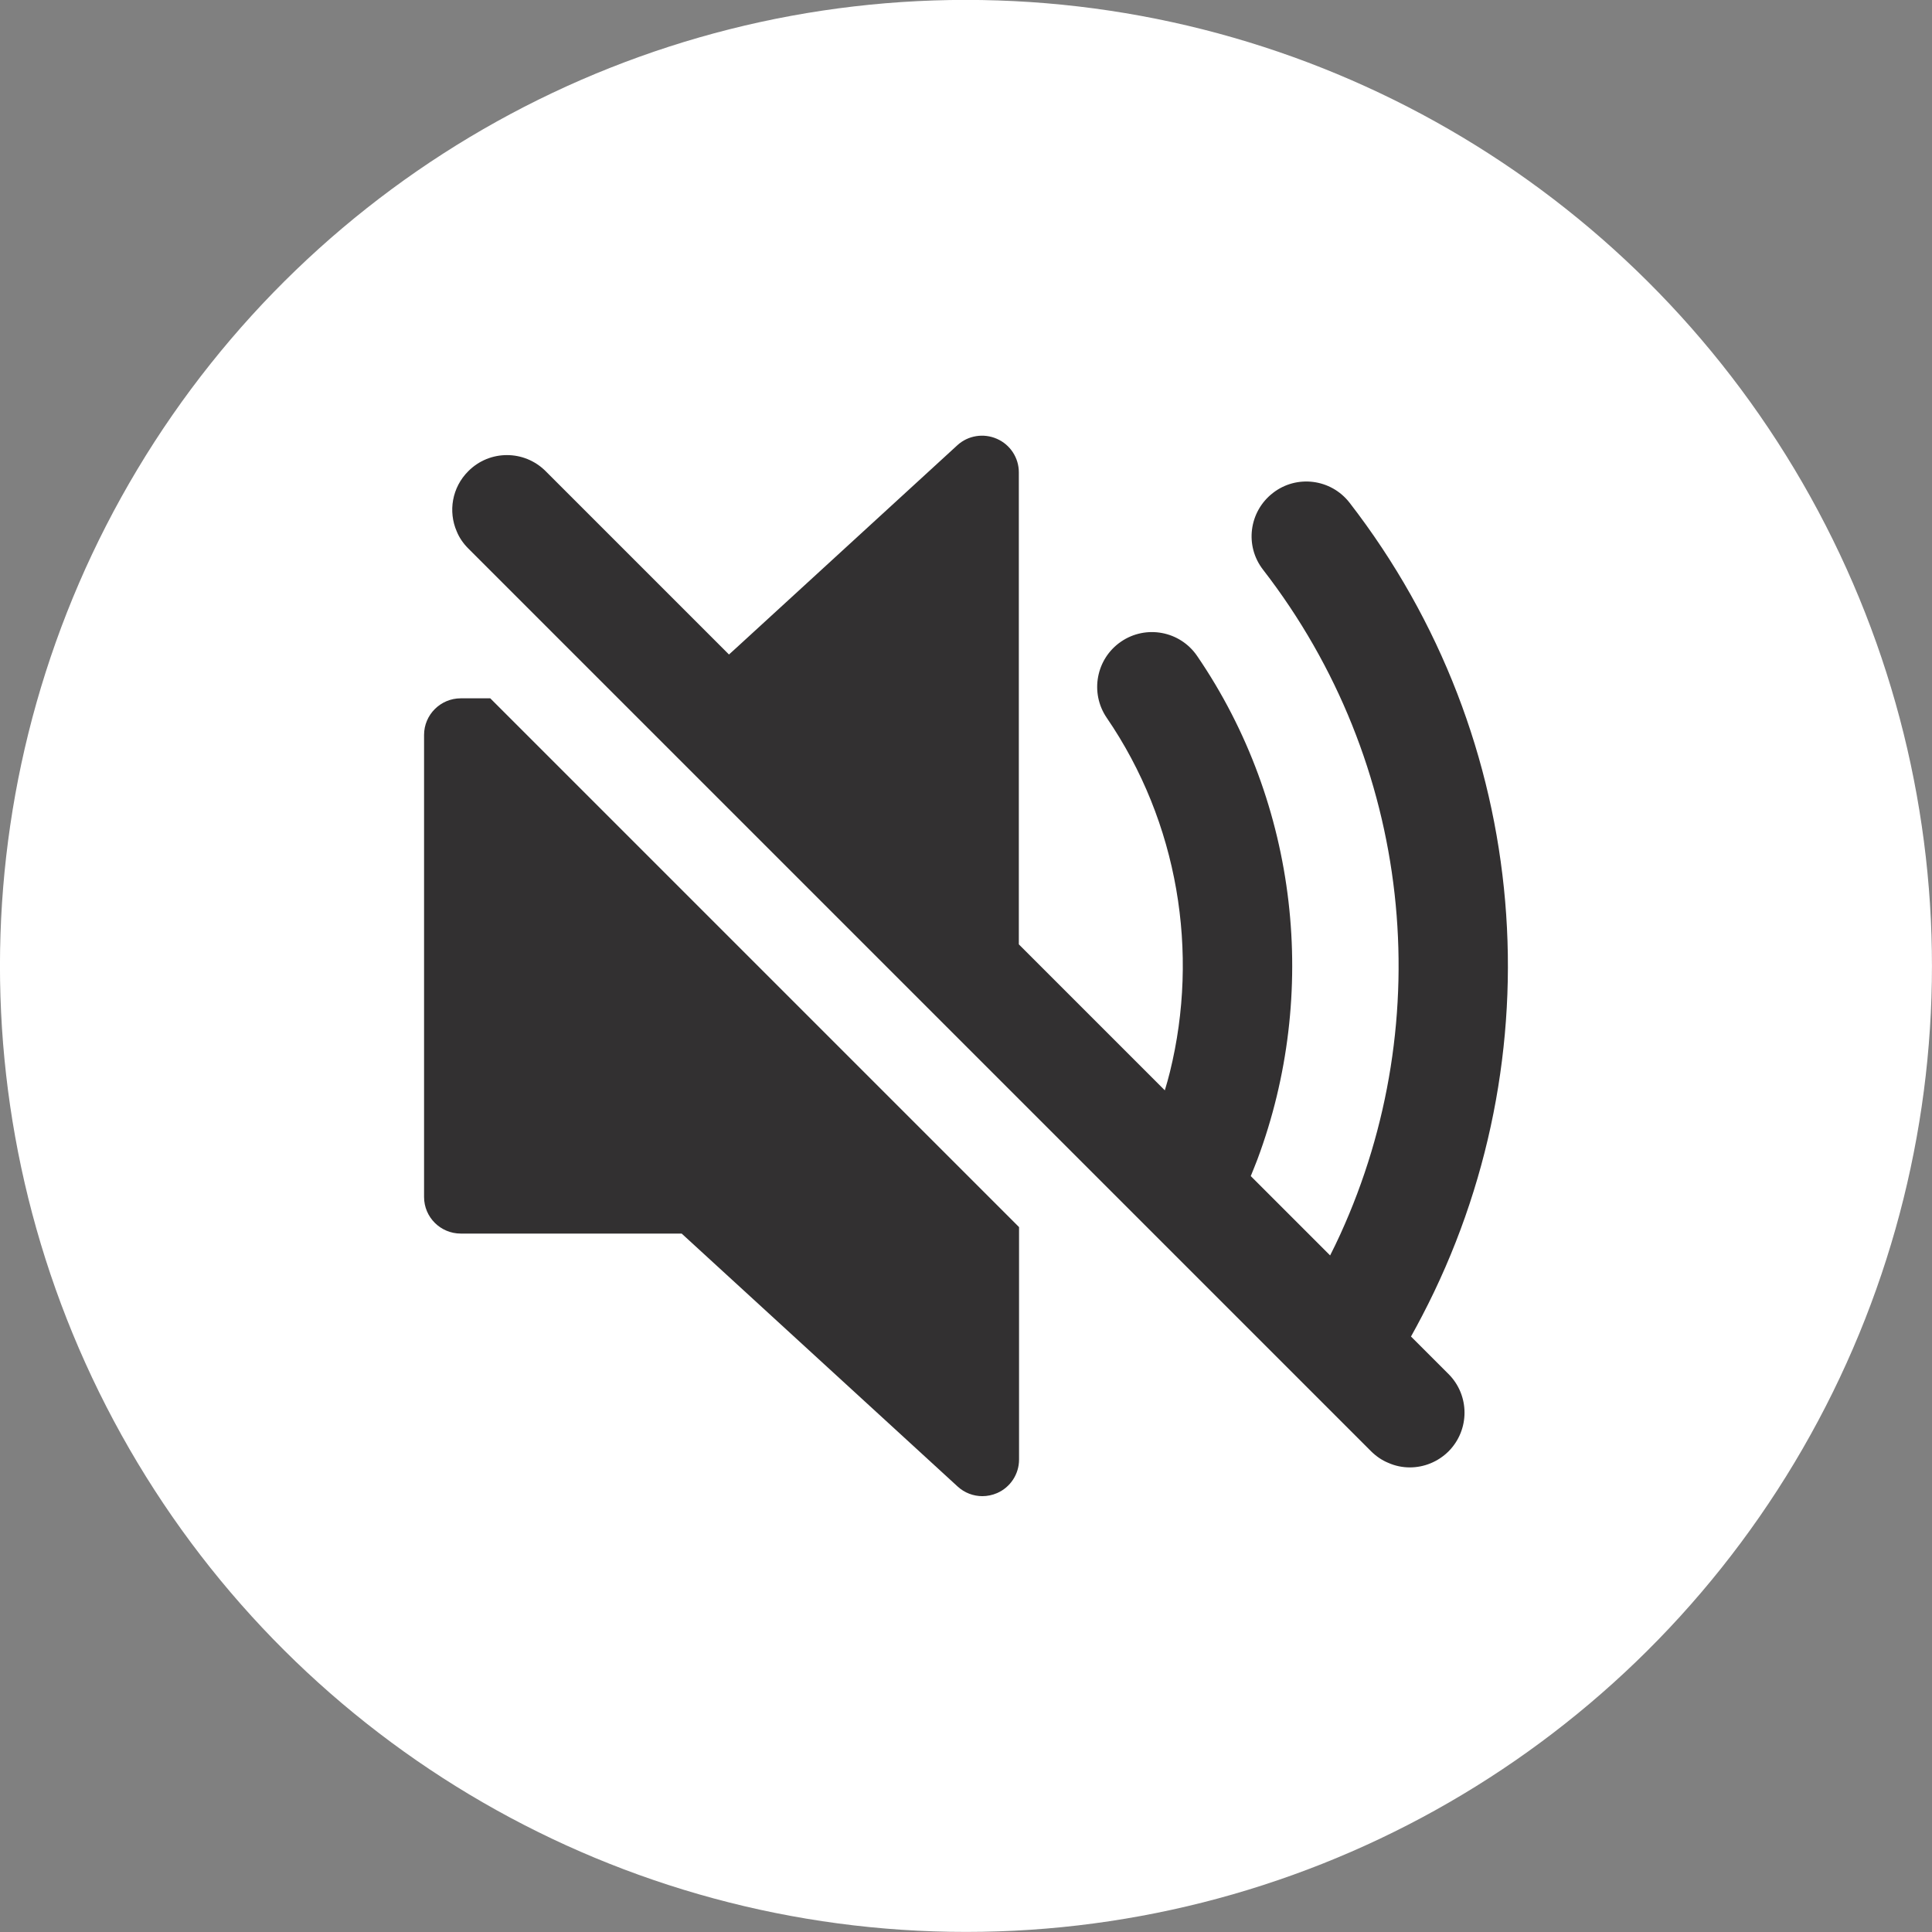
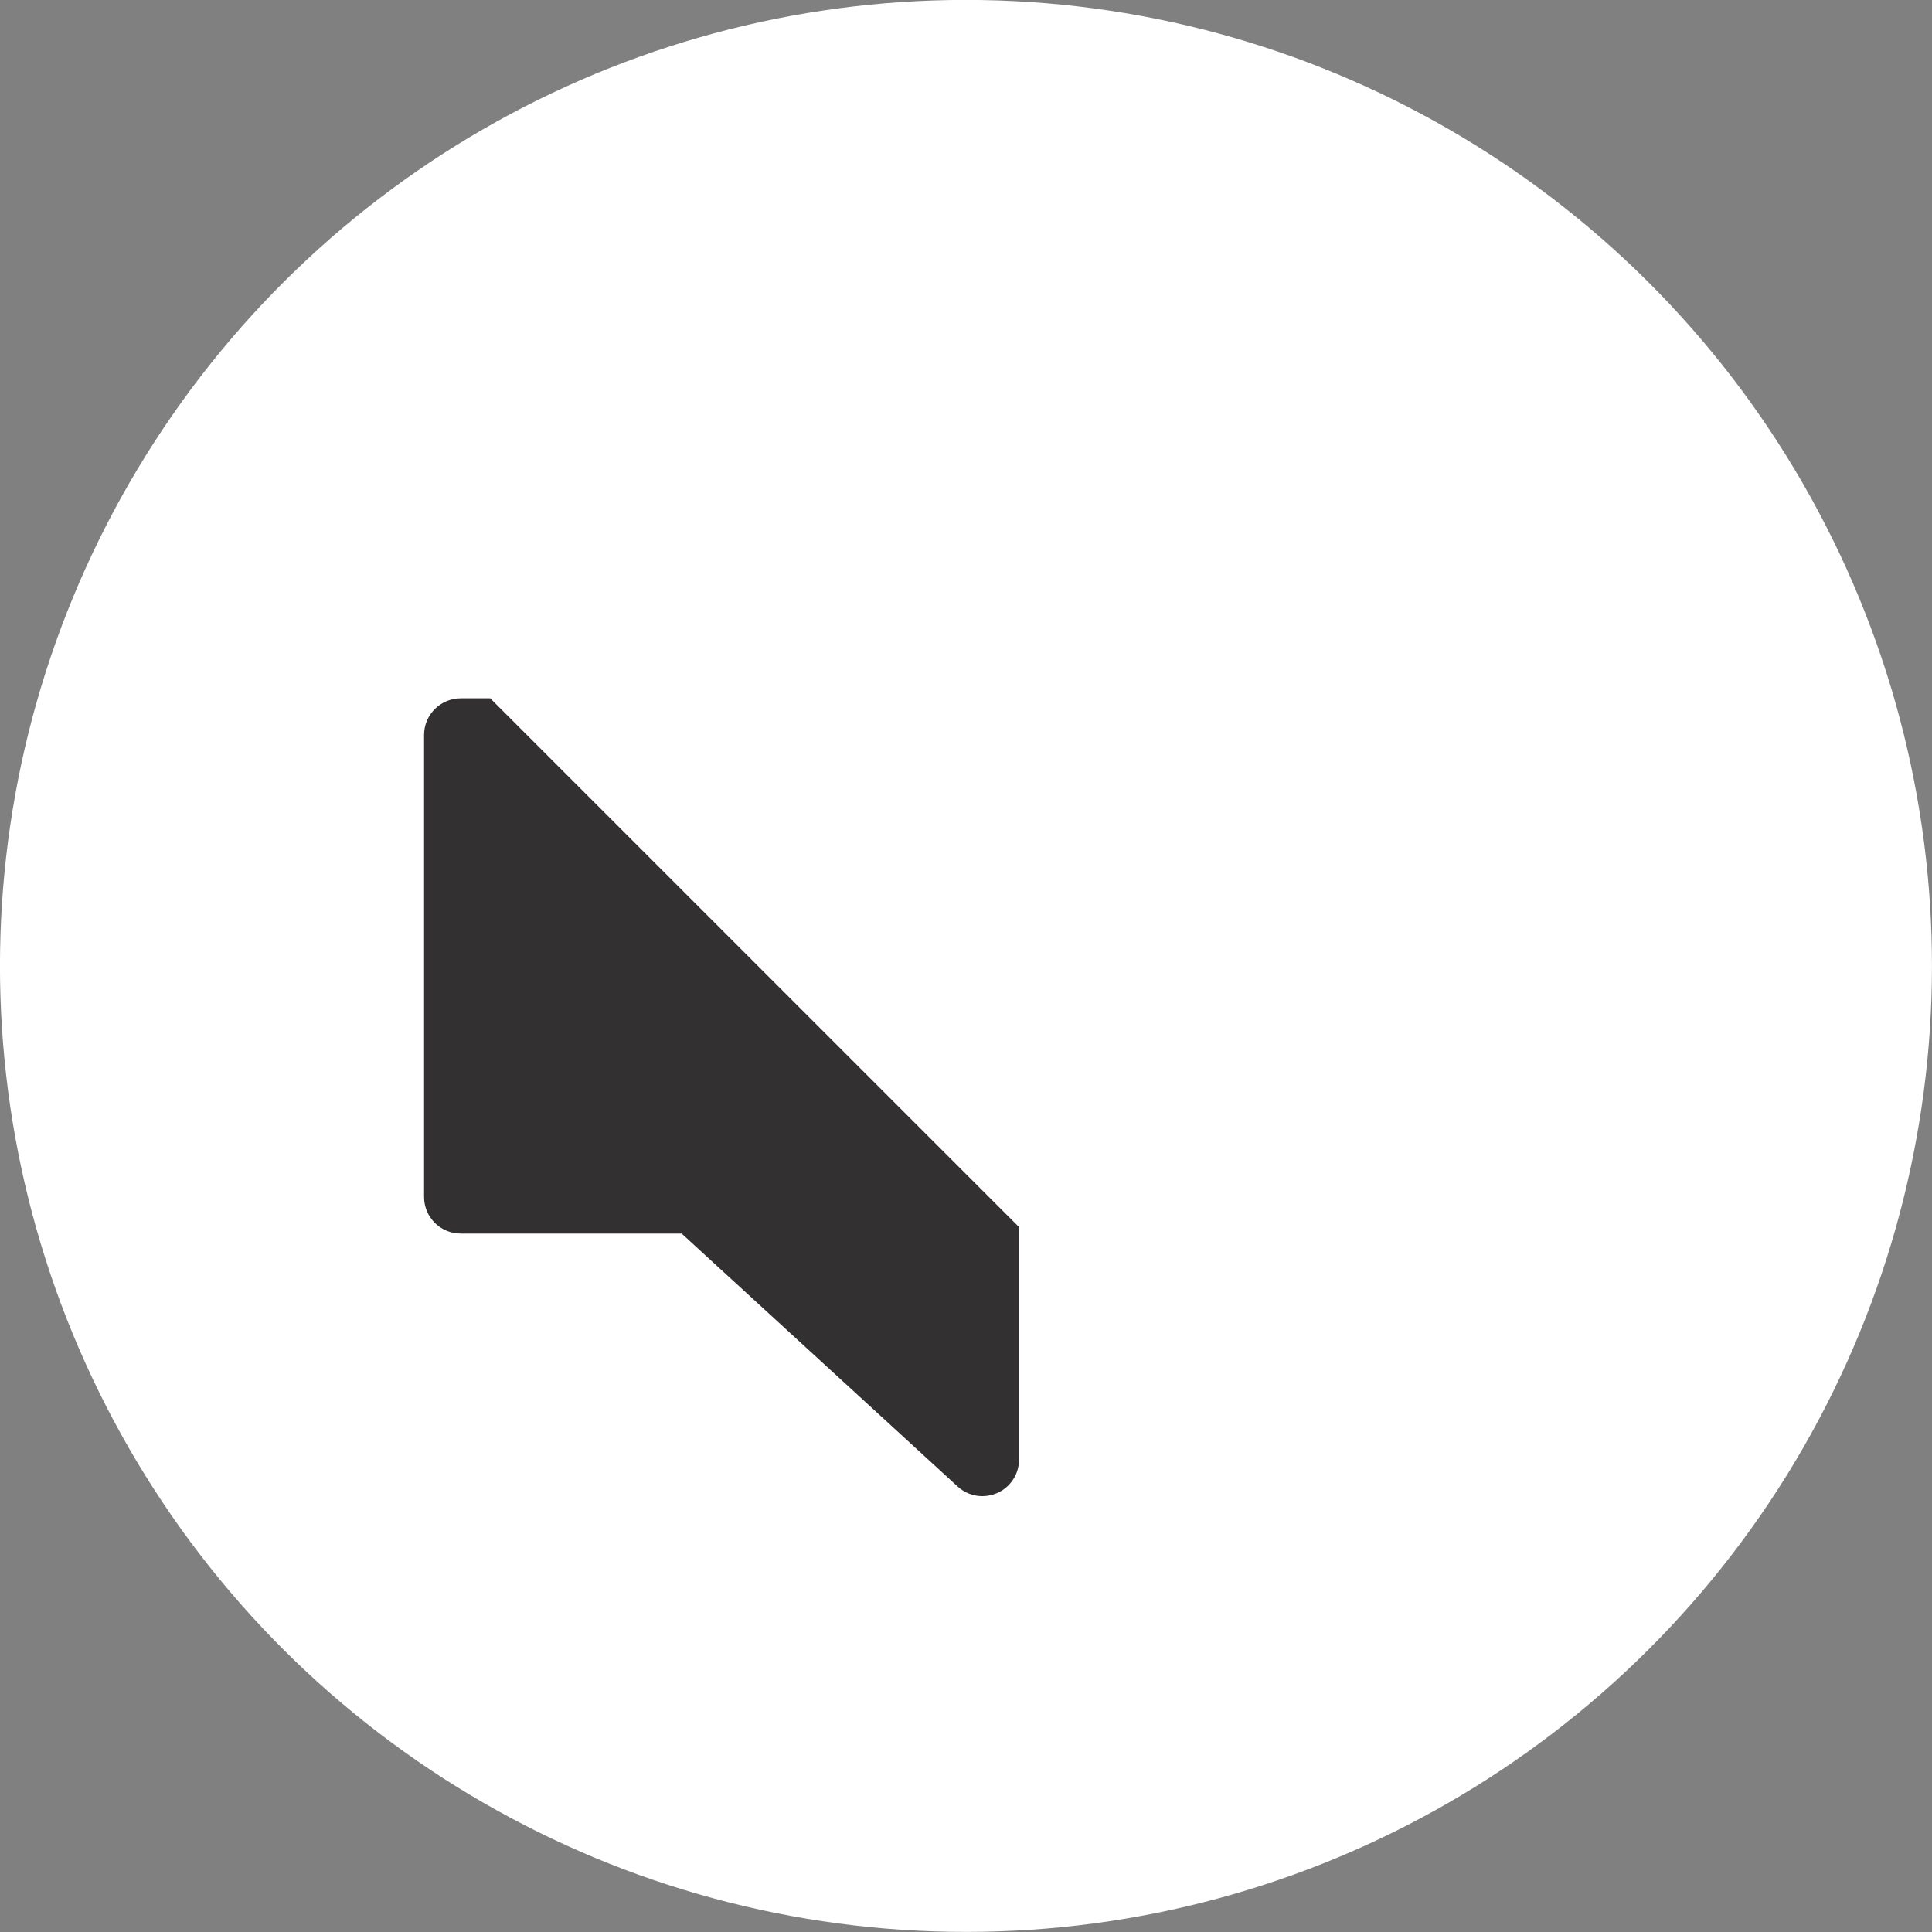
<svg xmlns="http://www.w3.org/2000/svg" id="Layer_1" data-name="Layer 1" viewBox="0 0 182.1 182.1">
  <rect x="0" y="0" width="182.1" height="182.1" fill="#808080" stroke="none" />
  <defs>
    <style>
      .cls-1 {
        fill: #323031;
      }

      .cls-1, .cls-2 {
        stroke-width: 0px;
      }

      .cls-2 {
        fill: #fff;
      }
    </style>
  </defs>
  <circle class="cls-2" cx="91.05" cy="91.05" r="91.05" transform="translate(-1.5 180.57) rotate(-89.05)" />
  <g>
    <path class="cls-1" d="m43.43,65.82c-1.91,0-3.46,1.55-3.46,3.45v43.55c0,1.91,1.55,3.45,3.46,3.45h20.82l26.01,23.84c.65.6,1.49.91,2.33.91.47,0,.95-.1,1.39-.29,1.26-.55,2.07-1.79,2.07-3.16v-21.91l-49.84-49.84h-2.78Z" />
-     <path class="cls-1" d="m133,125.96c.35-.63.7-1.27,1.03-1.91,12.73-24.35,10.45-54.35-6.83-76.67-1.75-2.25-4.99-2.66-7.23-.91-2.25,1.75-2.67,4.98-.92,7.23,14.1,18.21,16.53,42.38,7.28,62.64-.3.67-.63,1.33-.96,1.99l-1.25-1.25-6.23-6.23c.21-.52.43-1.05.63-1.58,5.8-15.55,3.9-33.43-5.69-47.45-1.61-2.35-4.82-2.95-7.17-1.34-2.35,1.61-2.95,4.82-1.35,7.17,6.75,9.86,8.74,22.12,5.96,33.39-.14.58-.31,1.16-.48,1.73l-13.76-13.76v-44.49c0-1.37-.81-2.61-2.07-3.16-1.25-.55-2.72-.32-3.73.61l-20.75,19.02-.77.7-17.28-17.28c-2.02-2.02-5.28-2.02-7.29,0-1.54,1.53-1.91,3.8-1.09,5.68.24.59.61,1.13,1.09,1.61l14.85,14.85,36.31,36.31,9.37,9.37,7.51,7.51,6.64,6.64,7.4,7.4,3.02,3.02c.48.47,1.02.84,1.61,1.08.65.29,1.34.43,2.03.43,1.32,0,2.64-.51,3.65-1.51,2.01-2.02,2.01-5.28,0-7.29l-3.55-3.55Z" />
  </g>
</svg>